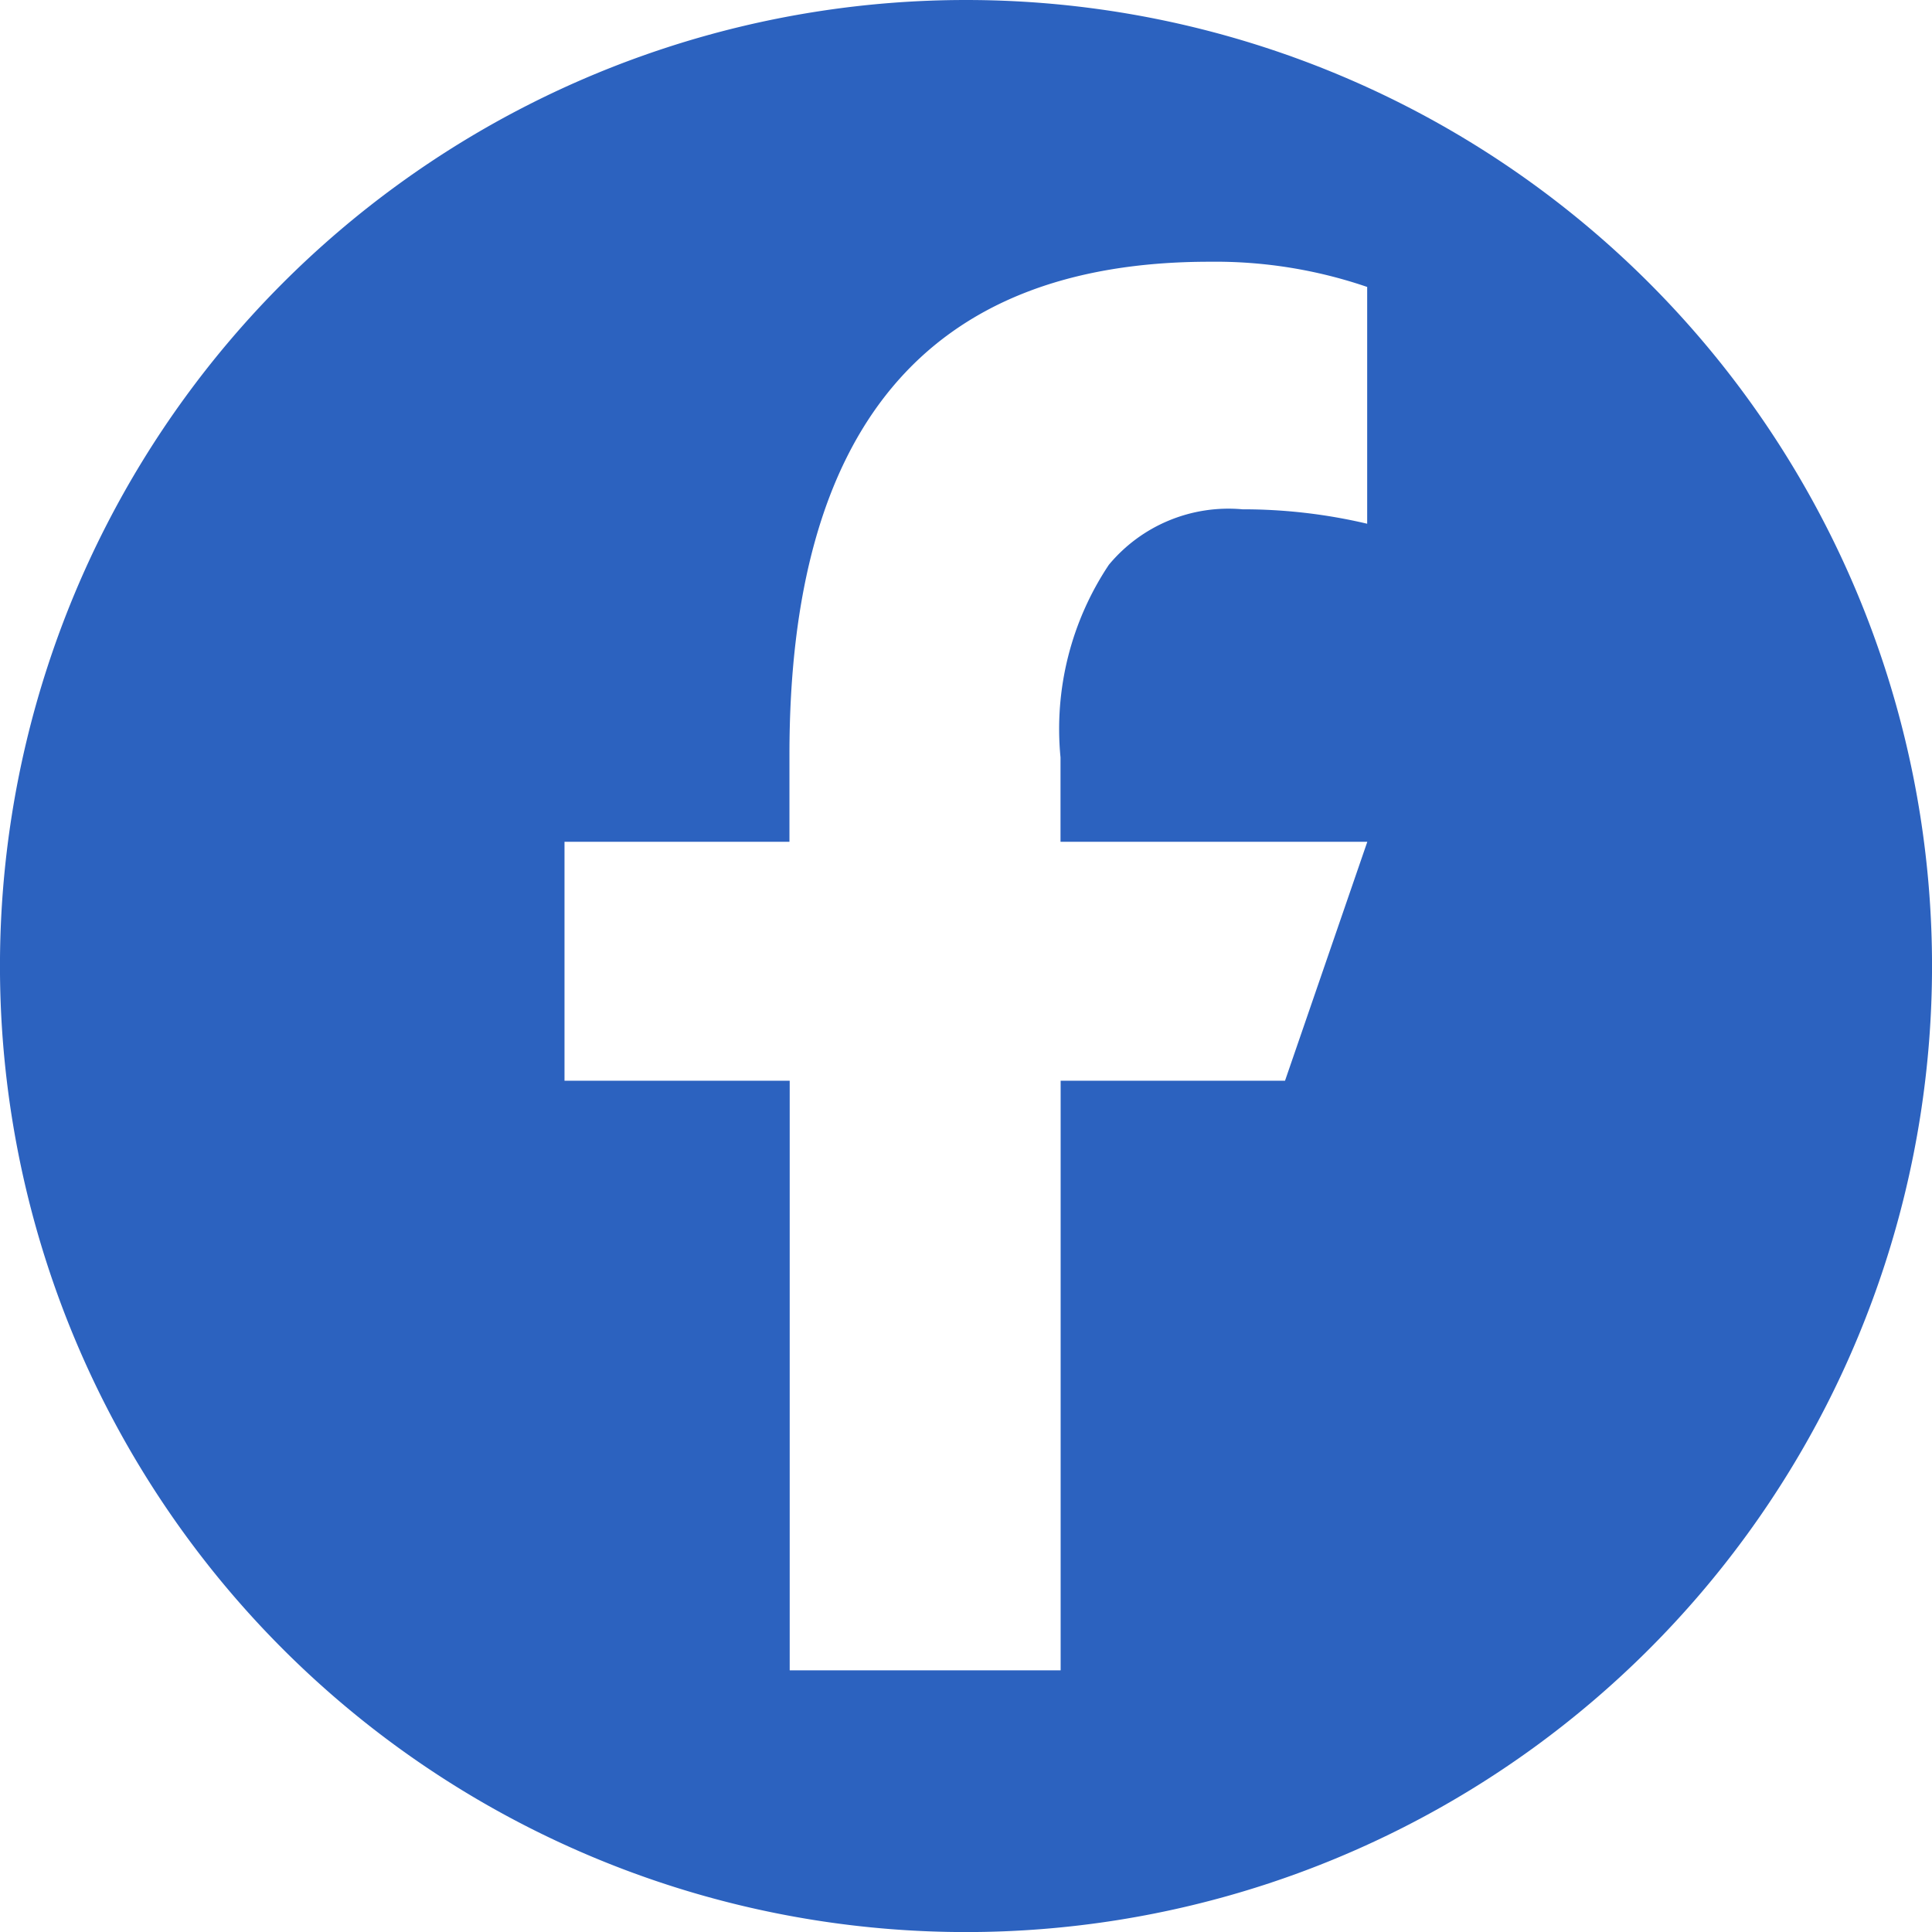
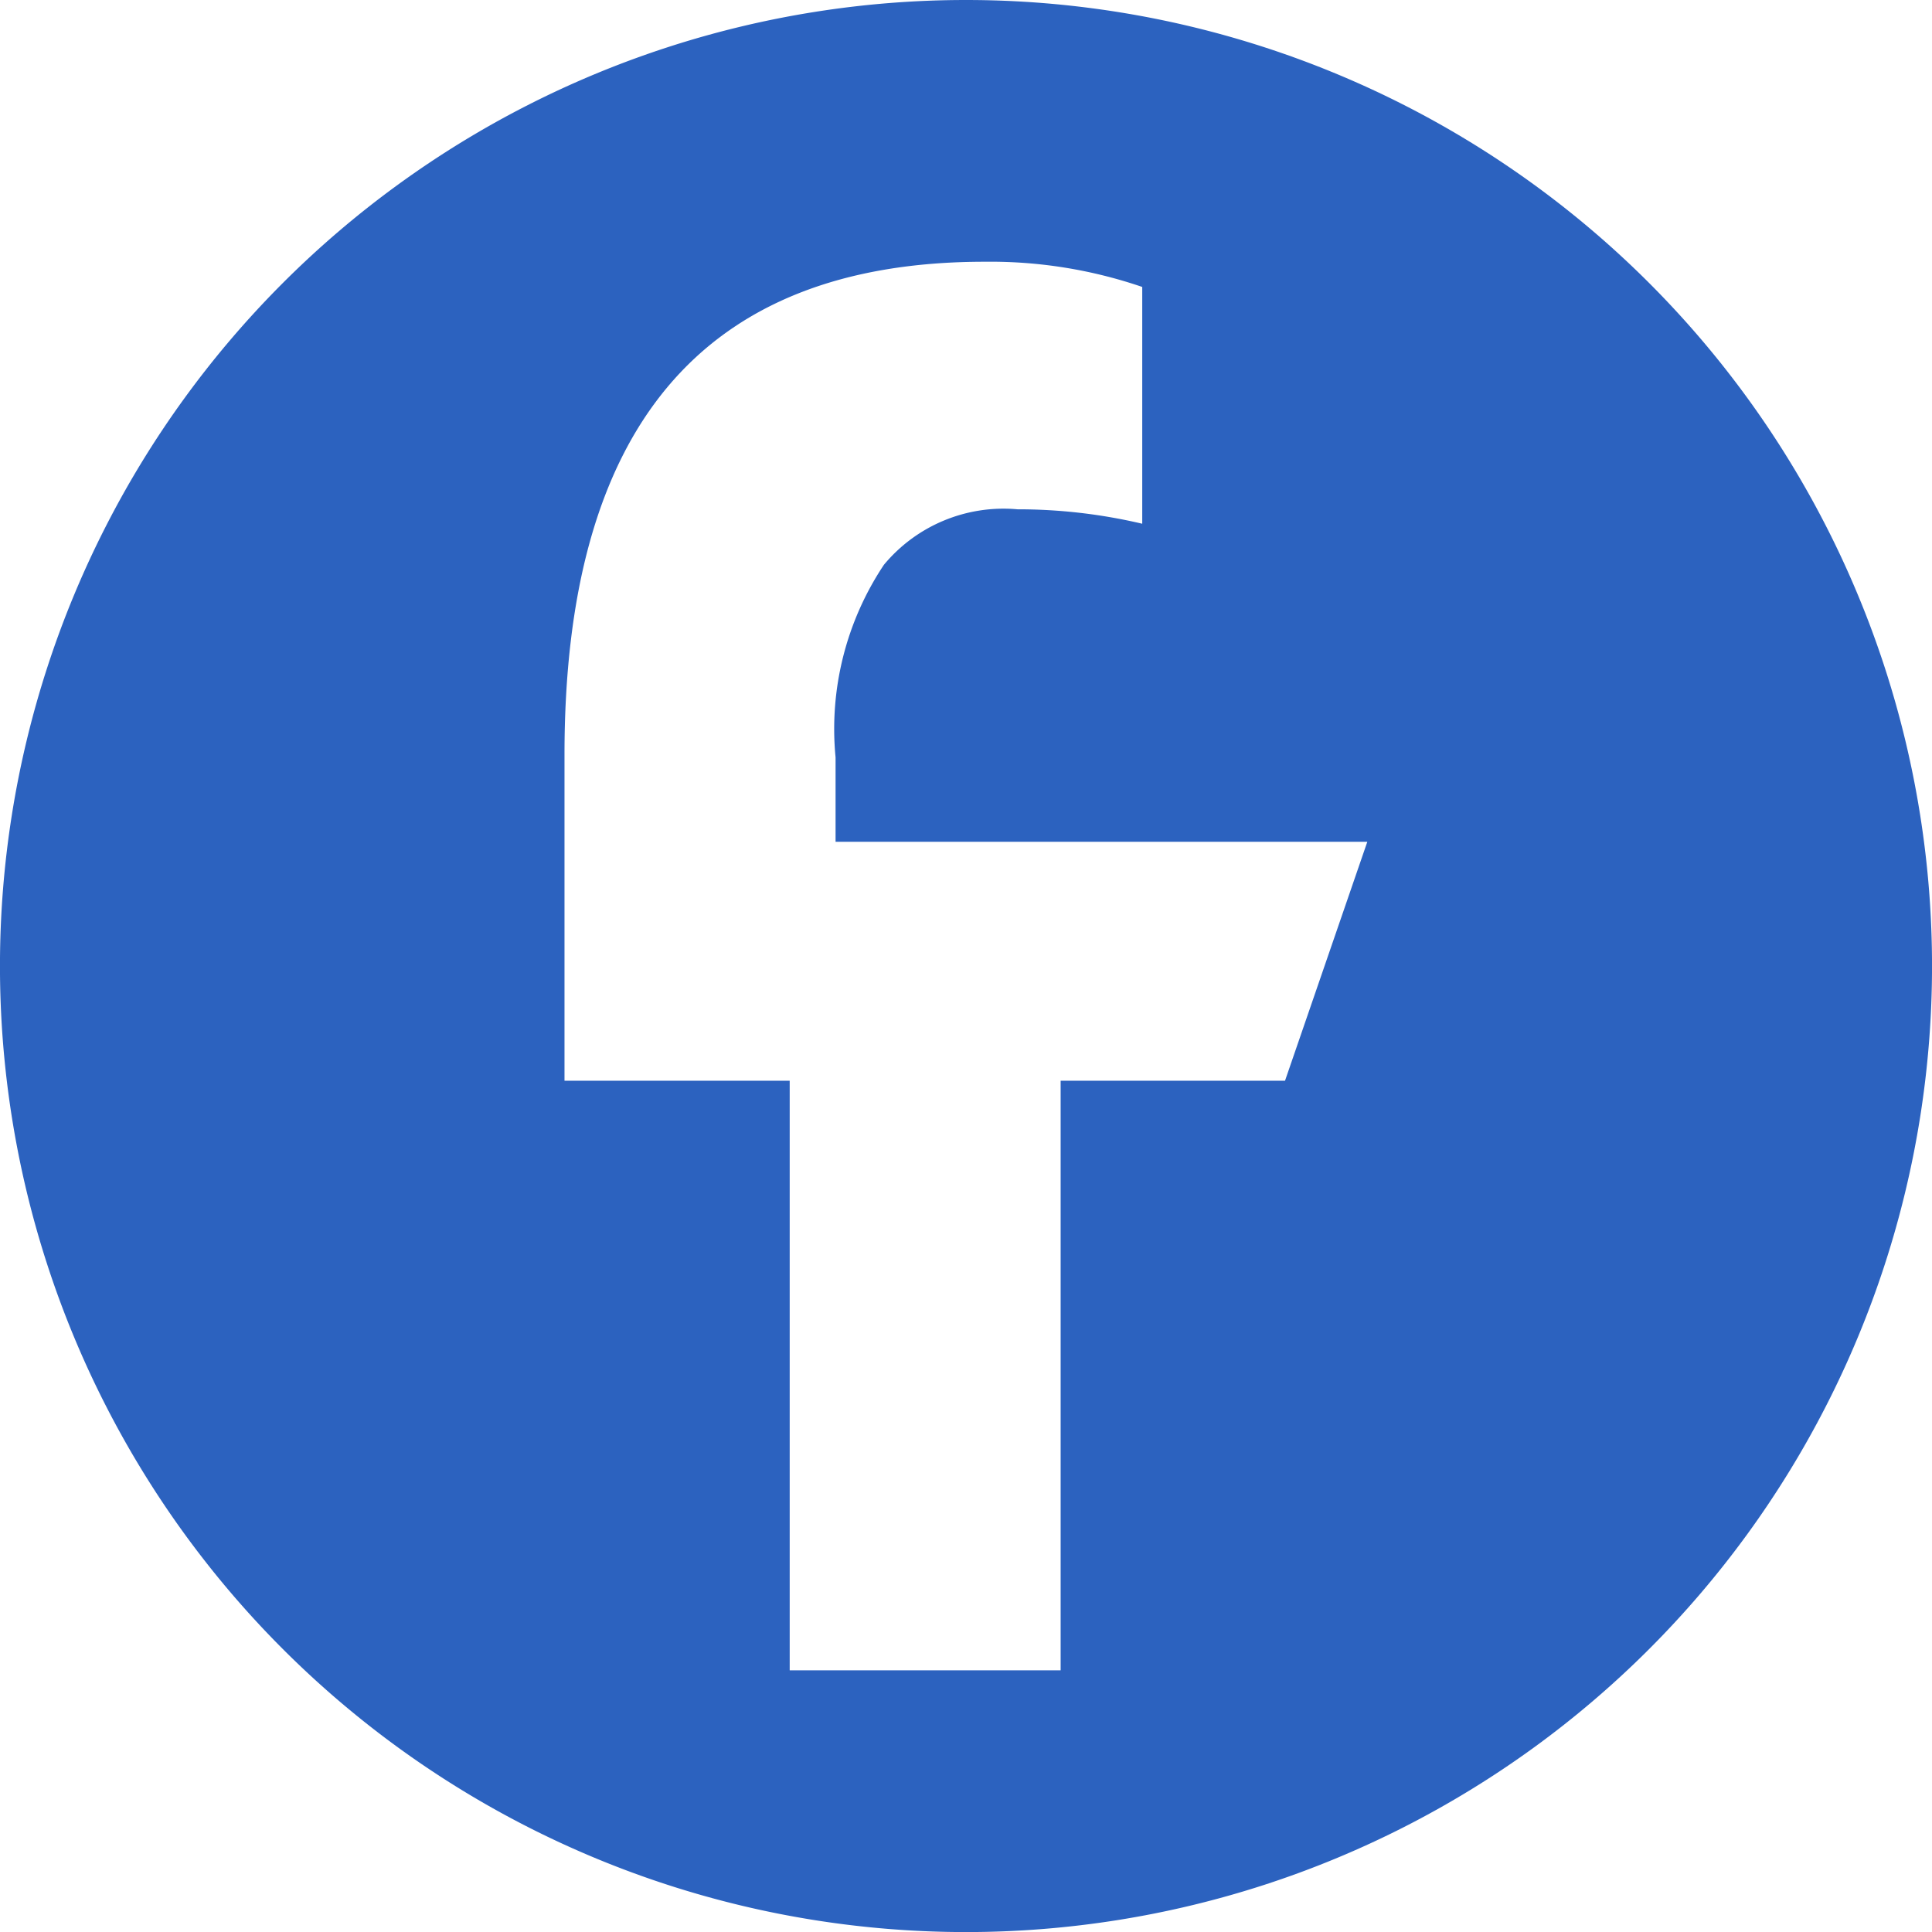
<svg xmlns="http://www.w3.org/2000/svg" id="Grupo_40" data-name="Grupo 40" width="30.662" height="30.663" viewBox="0 0 30.662 30.663">
-   <path id="Trazado_1245" data-name="Trazado 1245" d="M15.331,0h0a15.331,15.331,0,0,0,0,30.663h0A15.331,15.331,0,0,0,15.331,0m5.063,17.152H16.833v9.357h-4.3V17.152H8.959V13.36h3.57V11.974c0-5.127,2.138-7.82,6.669-7.82a7.441,7.441,0,0,1,2.5.4V8.312a8.577,8.577,0,0,0-1.979-.229,2.467,2.467,0,0,0-2.121.881,4.693,4.693,0,0,0-.767,3.056v1.34H21.7Z" fill="#2c62bf" />
+   <path id="Trazado_1245" data-name="Trazado 1245" d="M15.331,0h0a15.331,15.331,0,0,0,0,30.663h0A15.331,15.331,0,0,0,15.331,0m5.063,17.152H16.833v9.357h-4.3V17.152H8.959V13.36V11.974c0-5.127,2.138-7.82,6.669-7.82a7.441,7.441,0,0,1,2.5.4V8.312a8.577,8.577,0,0,0-1.979-.229,2.467,2.467,0,0,0-2.121.881,4.693,4.693,0,0,0-.767,3.056v1.34H21.7Z" fill="#2c62bf" />
</svg>